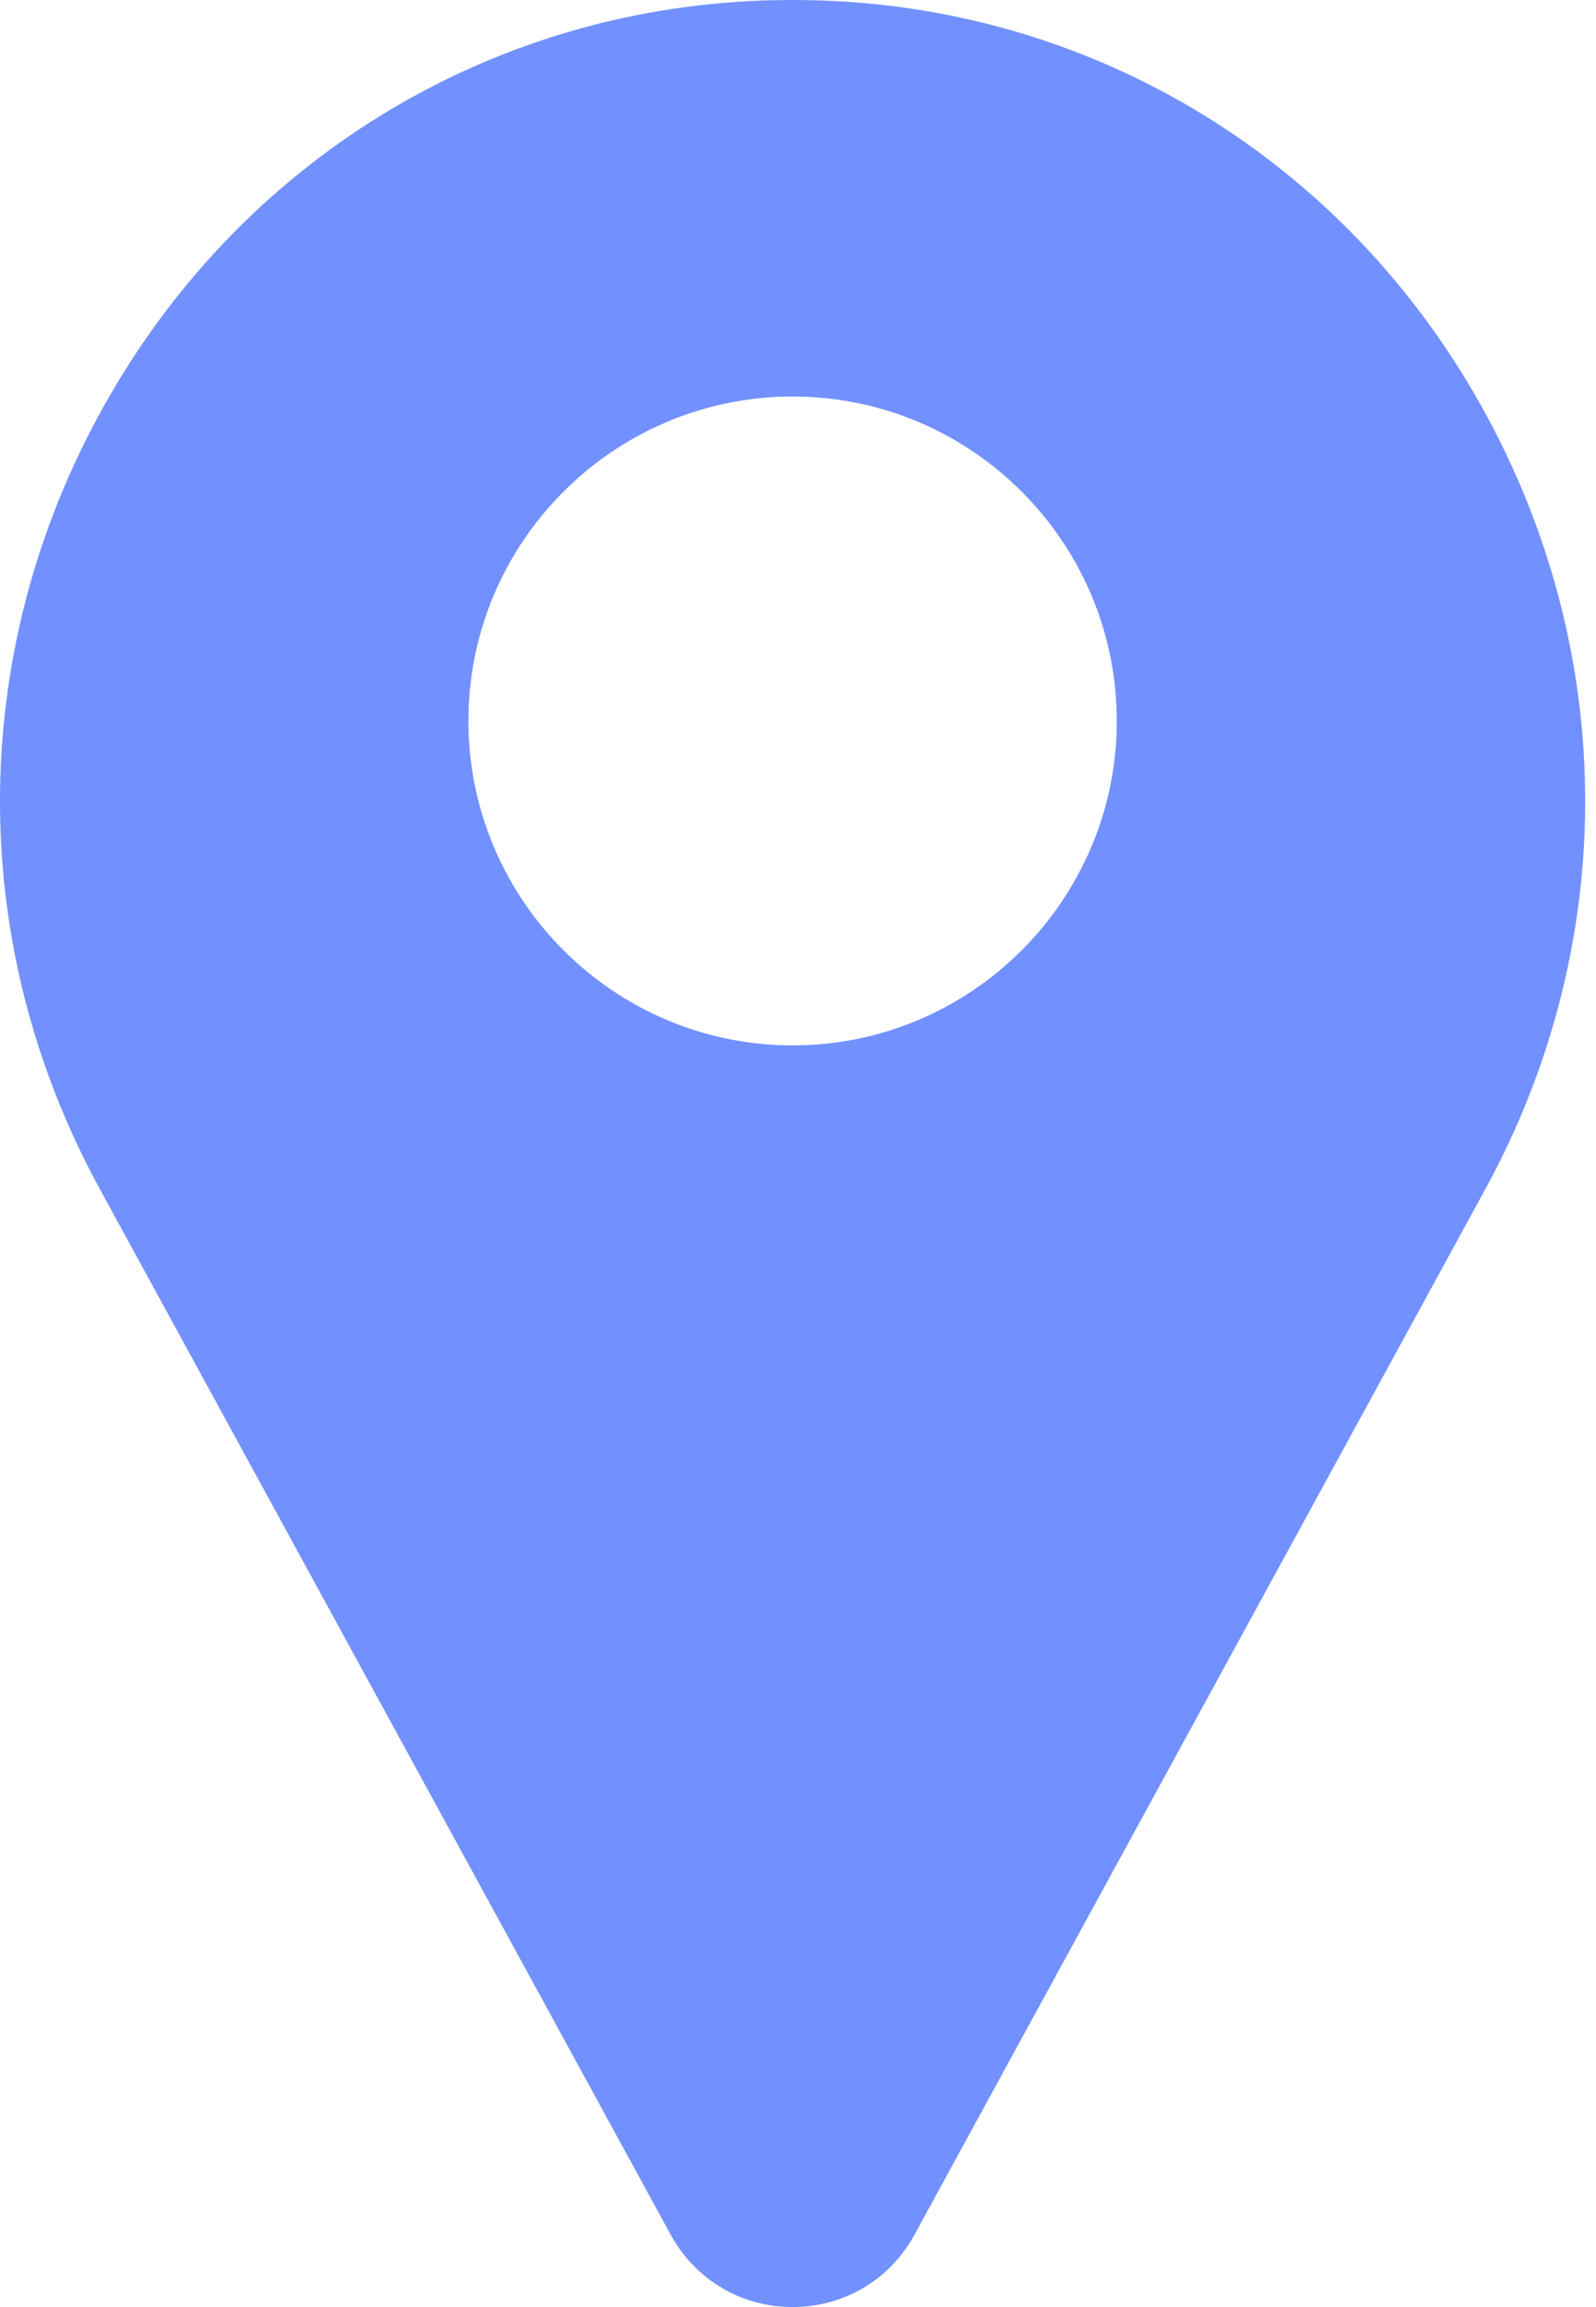
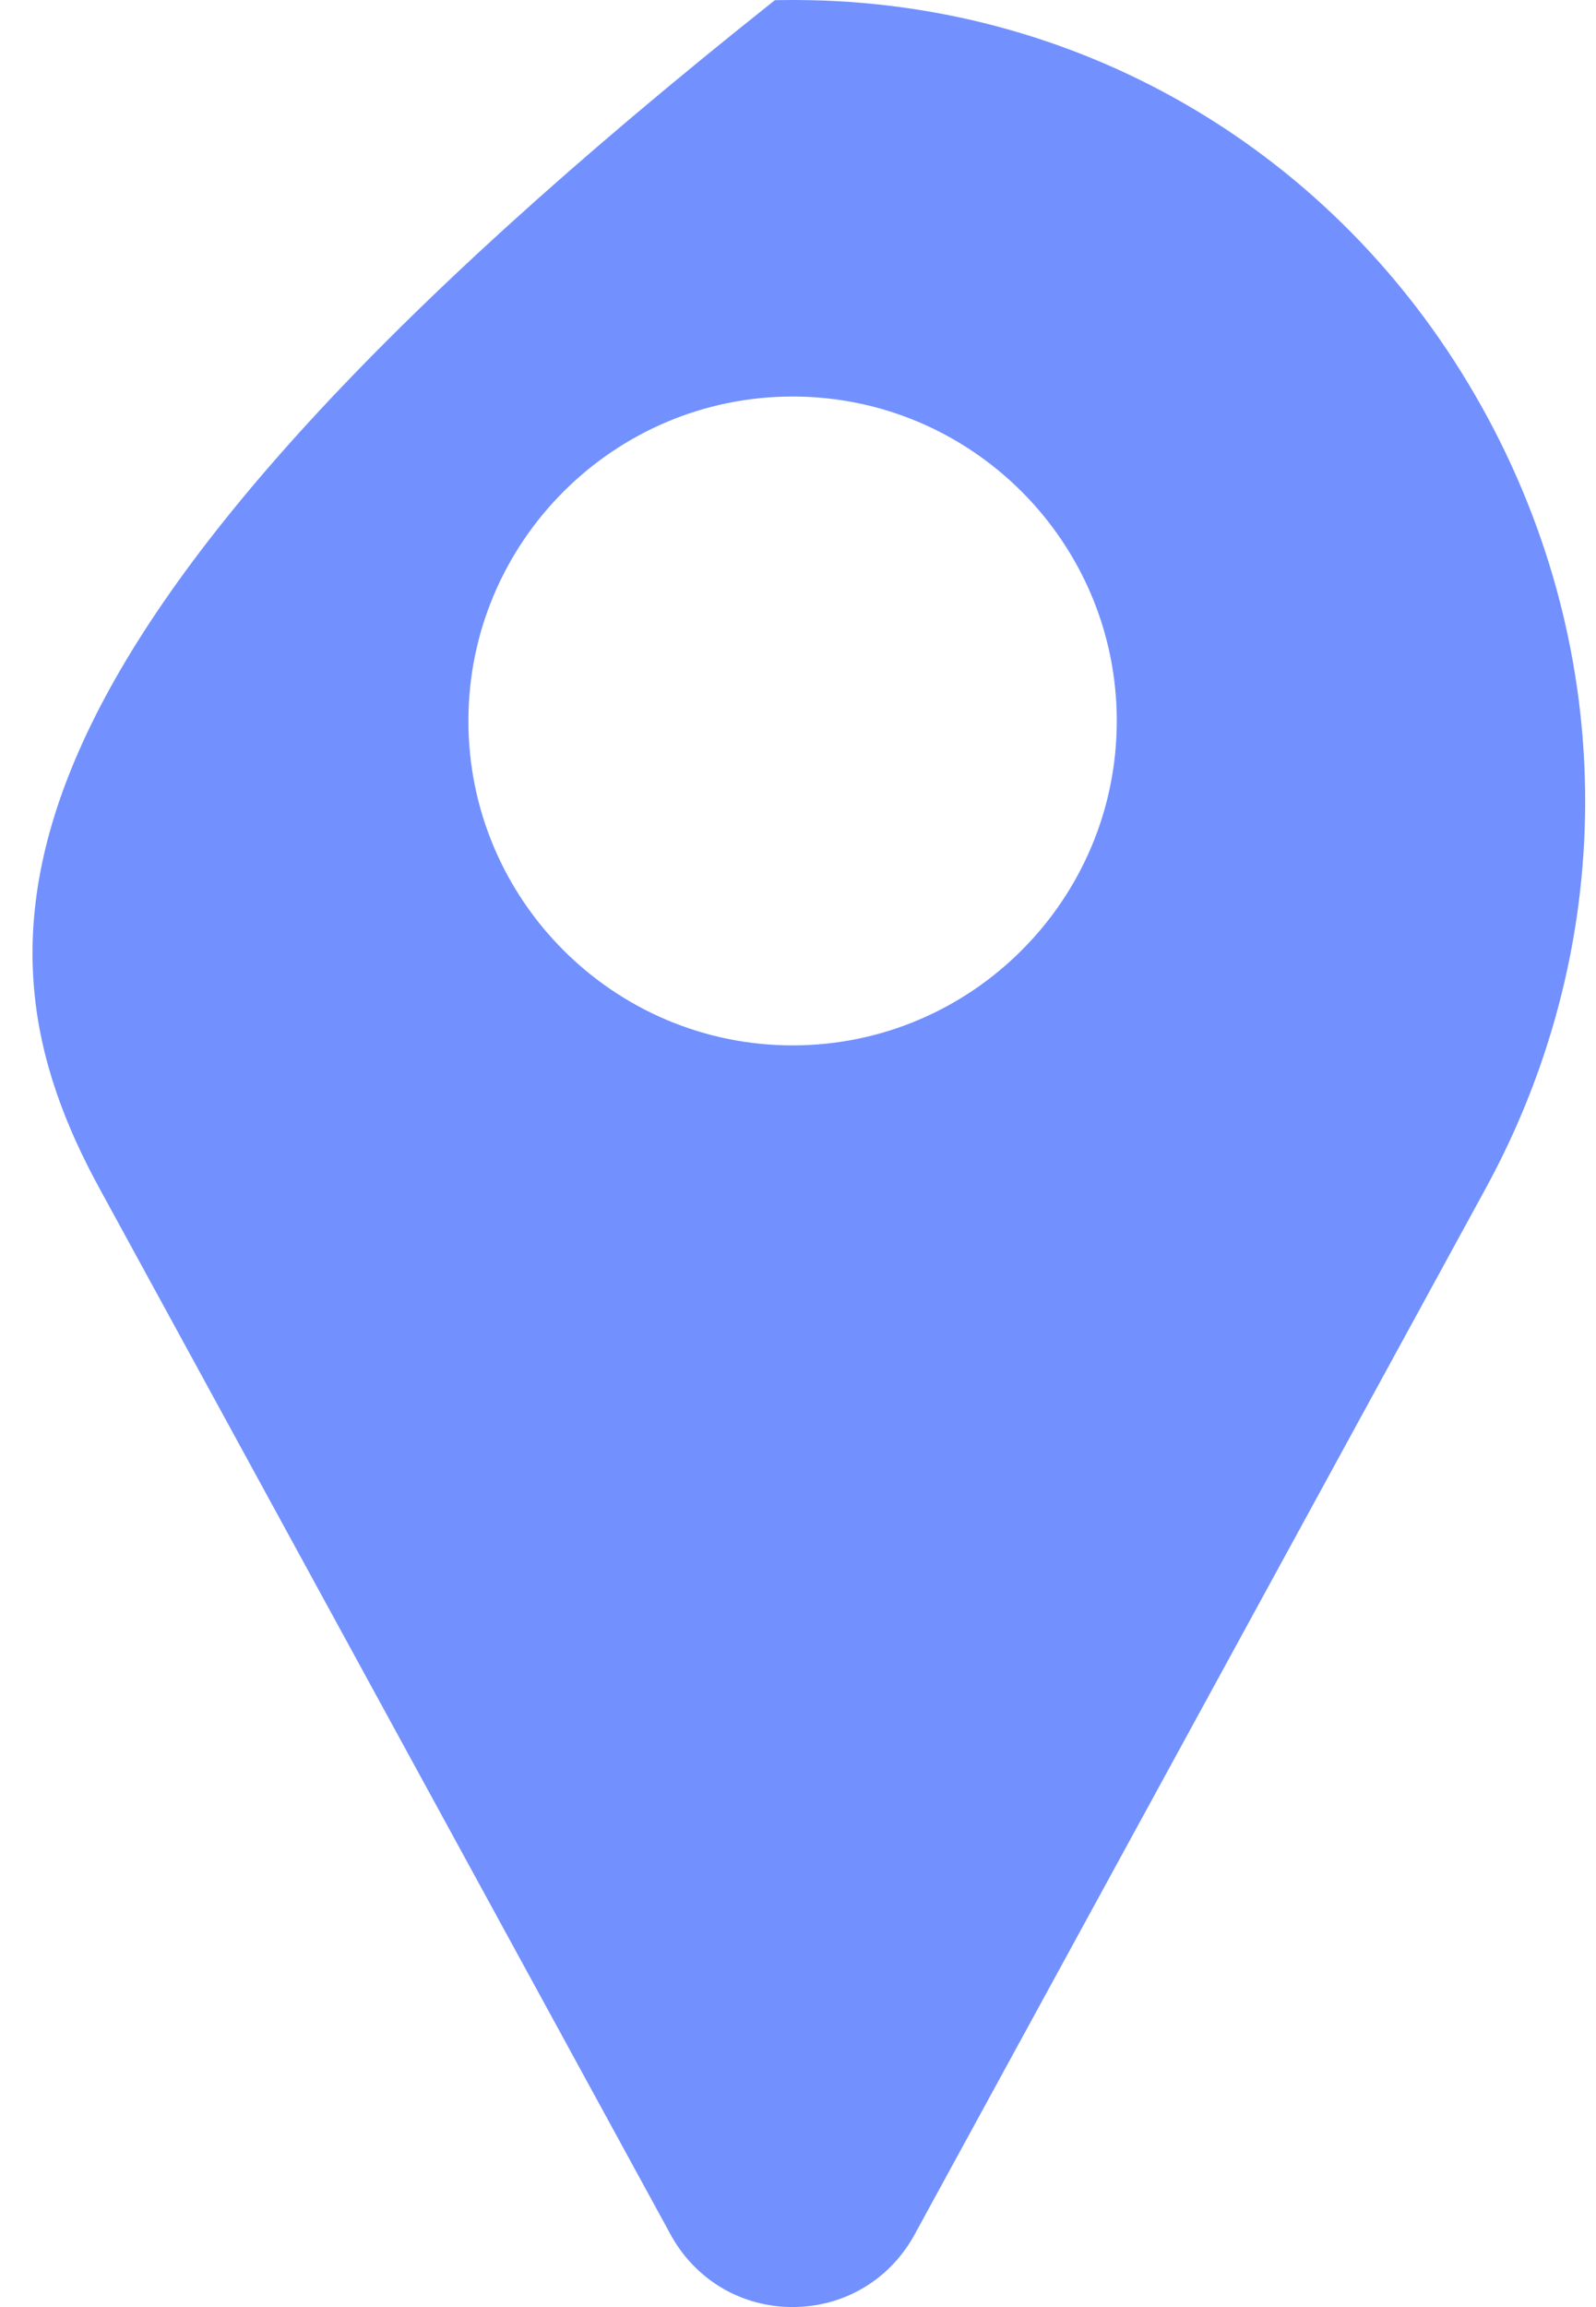
<svg xmlns="http://www.w3.org/2000/svg" width="45" height="65" viewBox="0 0 45 65" fill="none">
-   <path d="M41.591 11.131C37.646 4.323 30.639 0.164 22.848 0.005C22.515 -0.002 22.18 -0.002 21.848 0.005C14.056 0.164 7.049 4.323 3.104 11.131C-0.928 18.089 -1.038 26.448 2.809 33.49L18.927 62.992C18.935 63.005 18.942 63.018 18.949 63.031C19.659 64.264 20.929 64.999 22.348 64.999C23.767 64.999 25.037 64.264 25.746 63.031C25.754 63.018 25.761 63.005 25.768 62.992L41.886 33.49C45.733 26.448 45.623 18.089 41.591 11.131ZM22.348 29.453C17.308 29.453 13.207 25.352 13.207 20.312C13.207 15.272 17.308 11.172 22.348 11.172C27.388 11.172 31.488 15.272 31.488 20.312C31.488 25.352 27.388 29.453 22.348 29.453Z" fill="#7291FF" />
+   <path d="M41.591 11.131C37.646 4.323 30.639 0.164 22.848 0.005C22.515 -0.002 22.18 -0.002 21.848 0.005C-0.928 18.089 -1.038 26.448 2.809 33.49L18.927 62.992C18.935 63.005 18.942 63.018 18.949 63.031C19.659 64.264 20.929 64.999 22.348 64.999C23.767 64.999 25.037 64.264 25.746 63.031C25.754 63.018 25.761 63.005 25.768 62.992L41.886 33.49C45.733 26.448 45.623 18.089 41.591 11.131ZM22.348 29.453C17.308 29.453 13.207 25.352 13.207 20.312C13.207 15.272 17.308 11.172 22.348 11.172C27.388 11.172 31.488 15.272 31.488 20.312C31.488 25.352 27.388 29.453 22.348 29.453Z" fill="#7291FF" />
</svg>